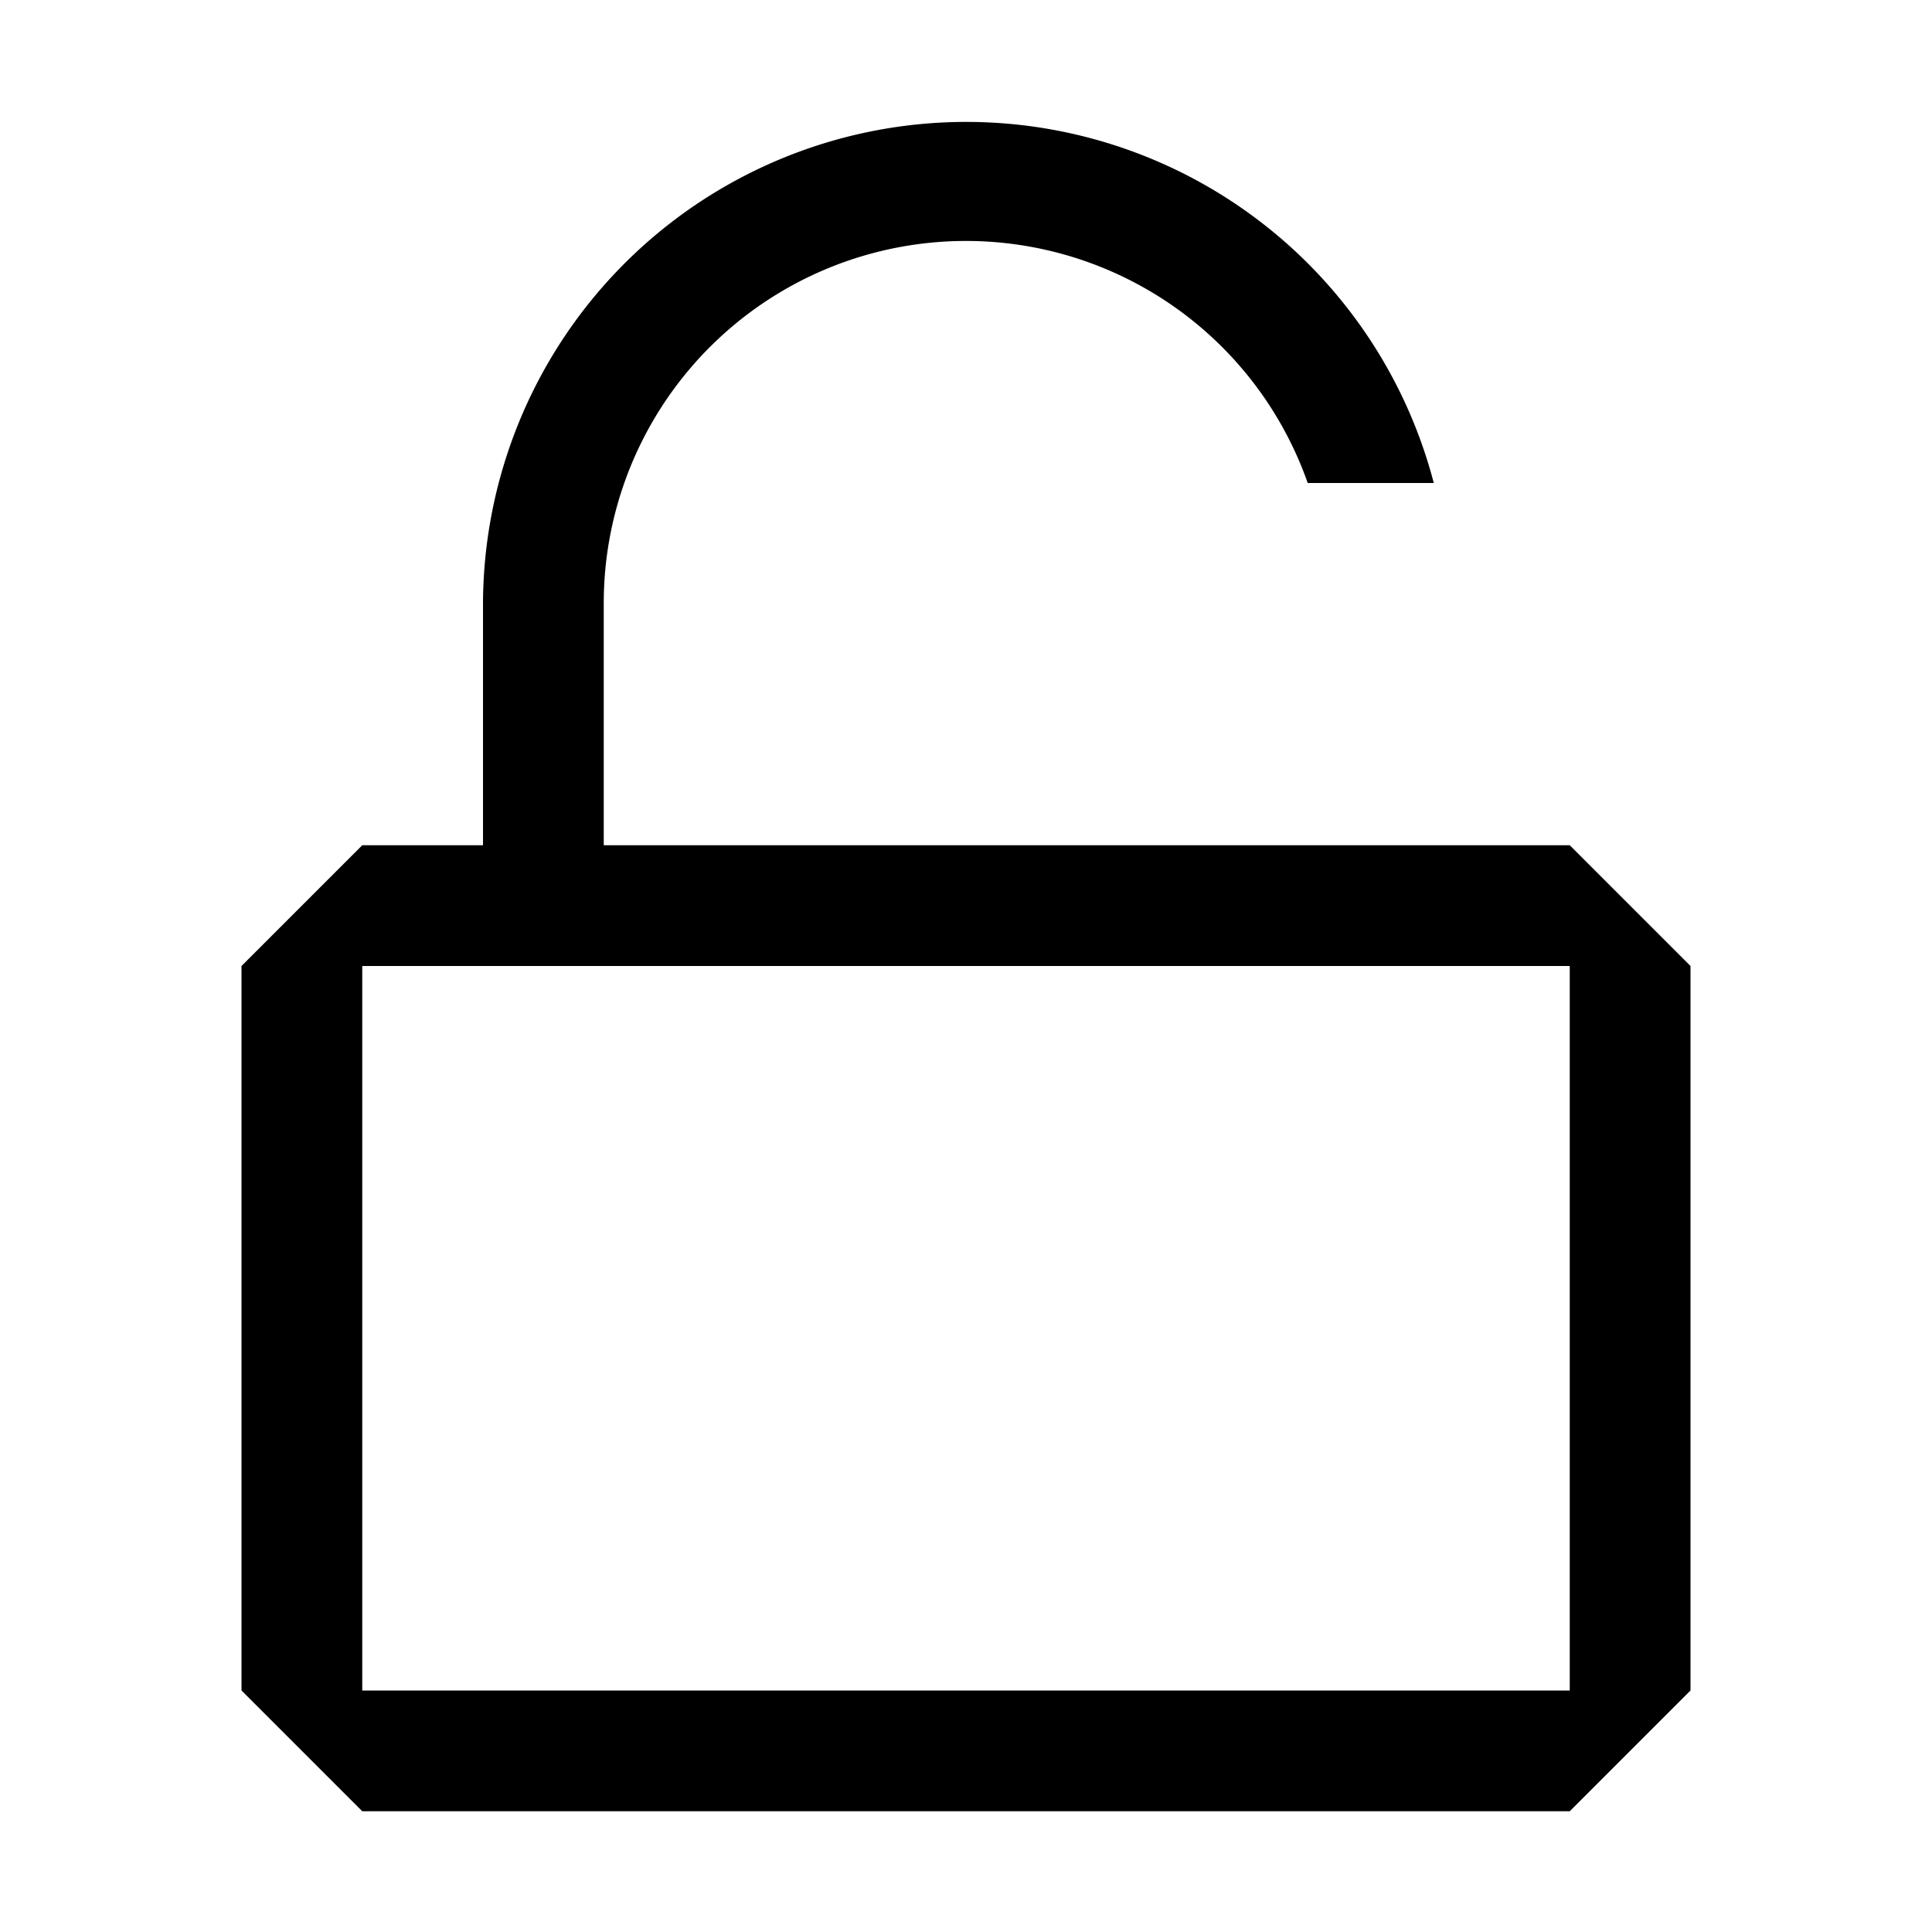
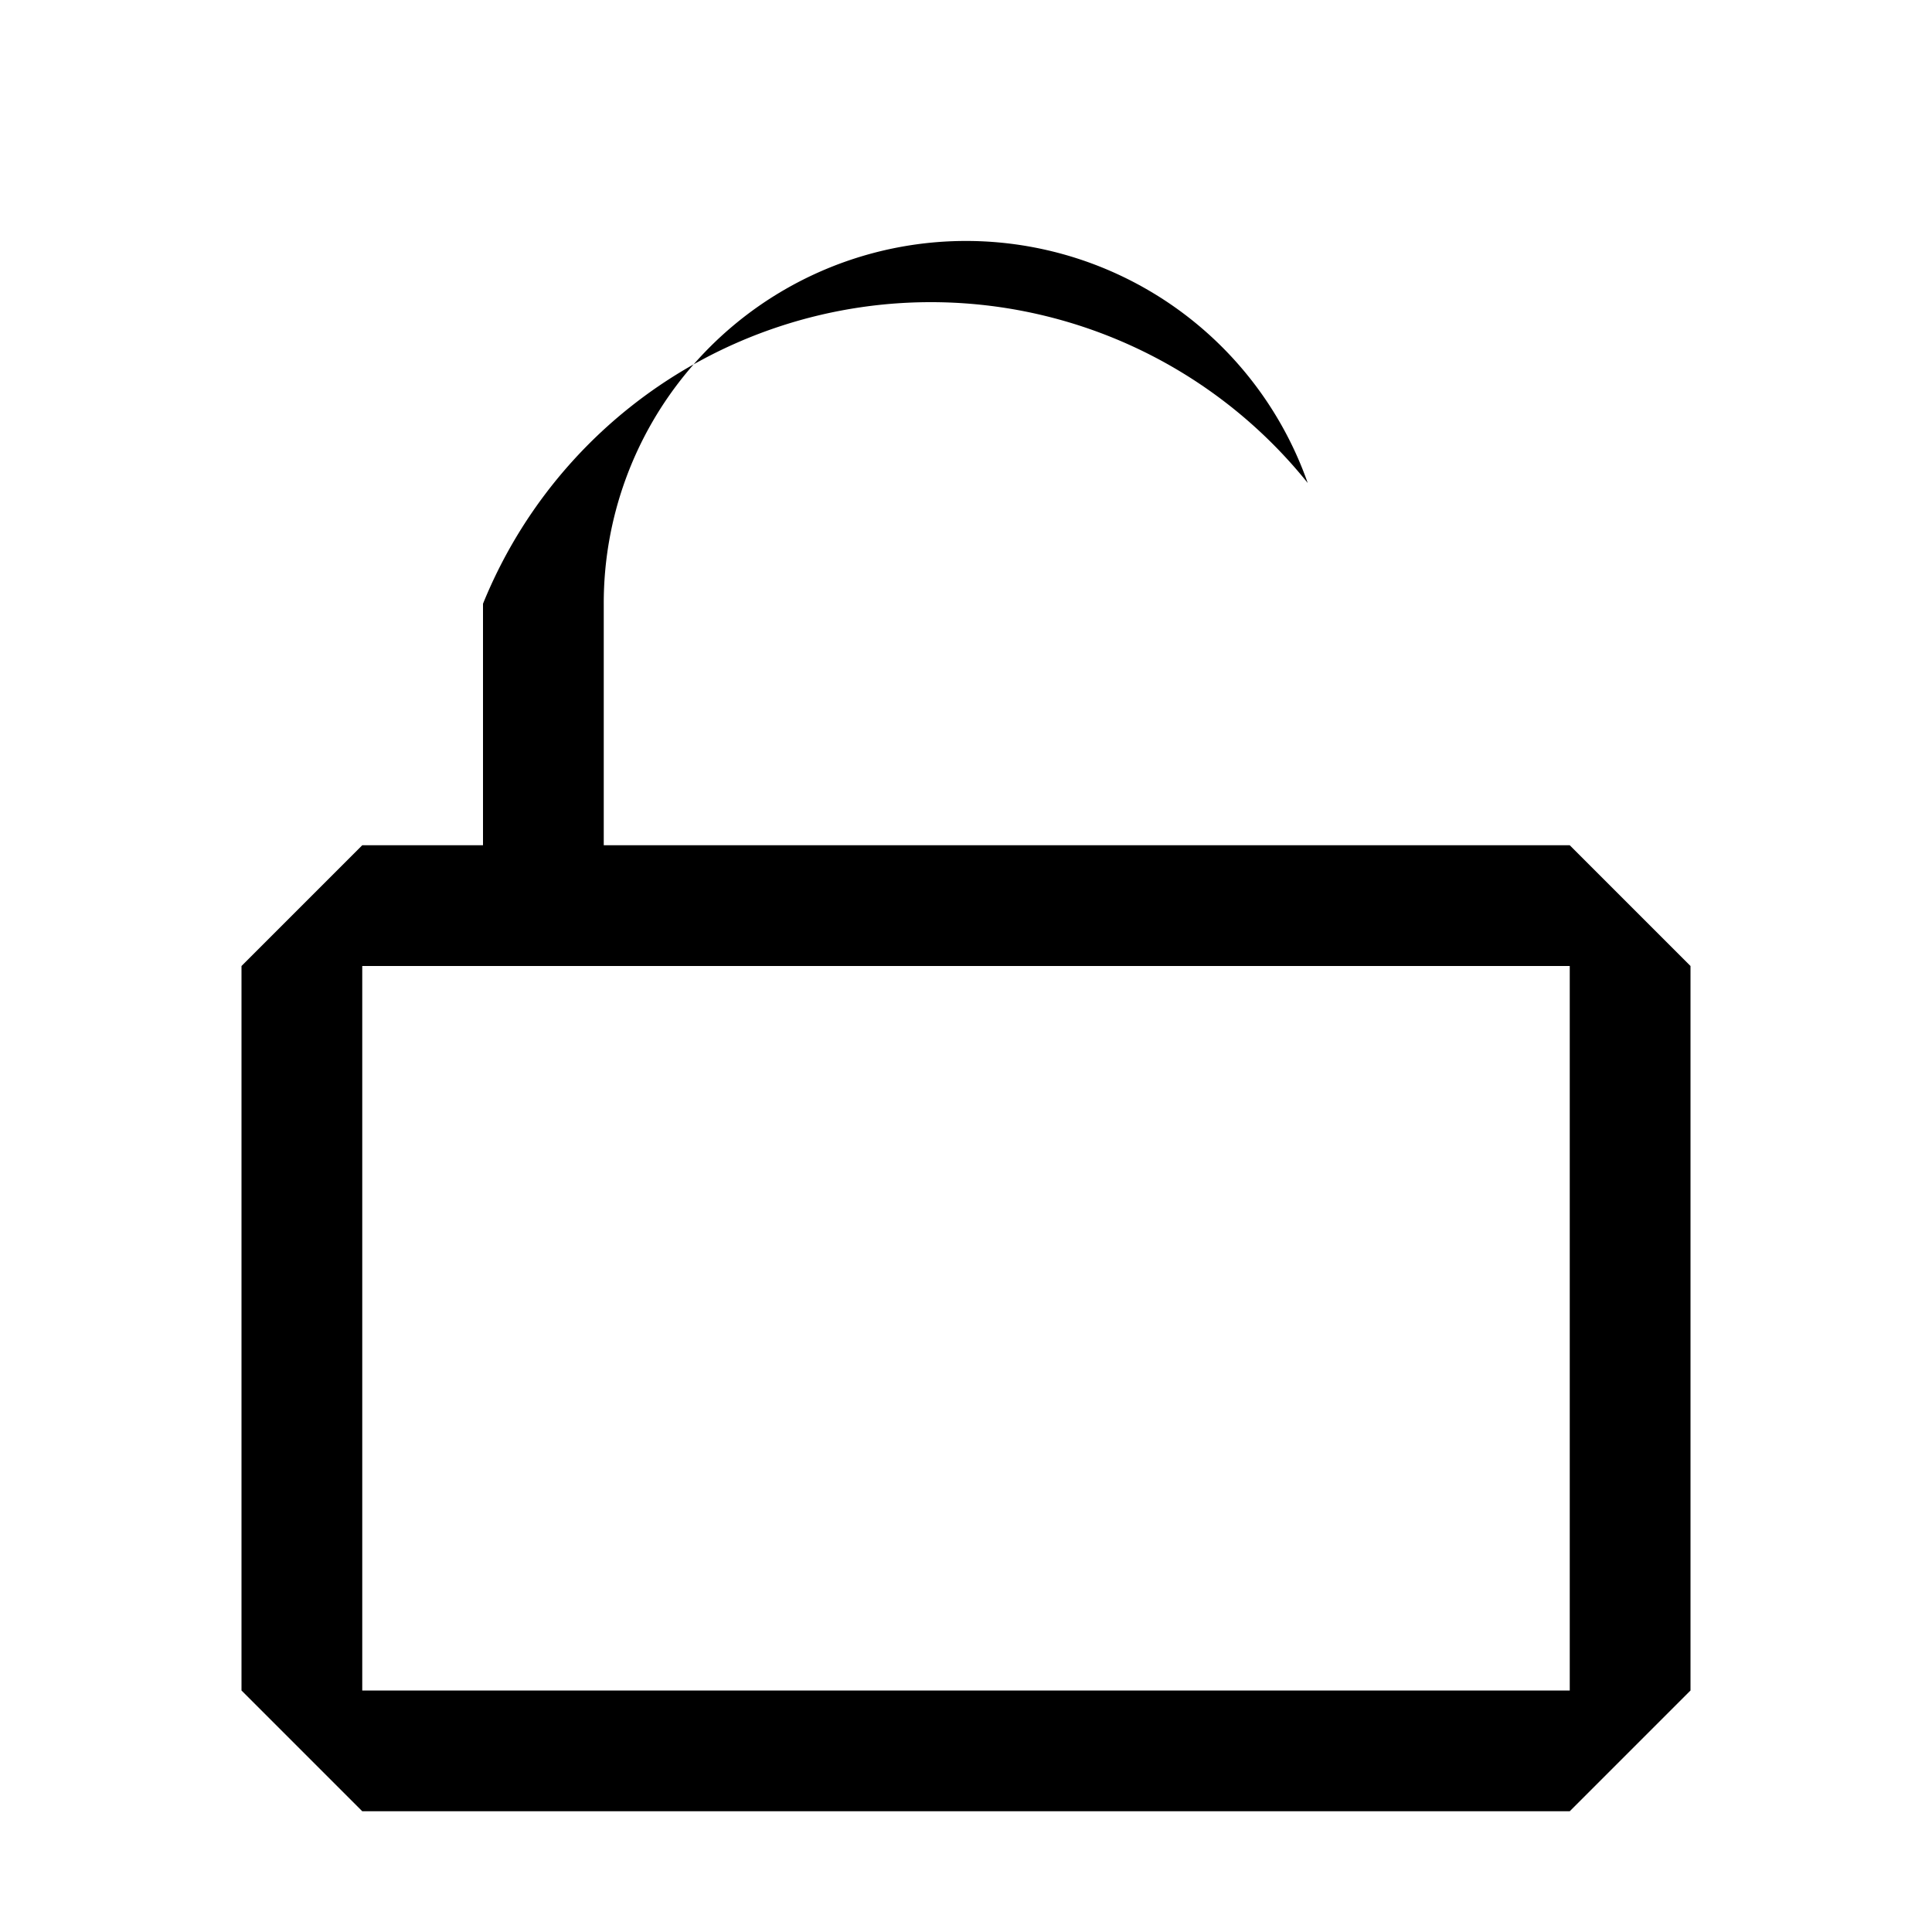
<svg xmlns="http://www.w3.org/2000/svg" width="16" height="16" viewBox="0 0 16 16" fill="currentColor">
-   <path fill-rule="evenodd" clip-rule="evenodd" d="M5 7V5a3 3 0 0 1 5.83-1h1.044A4.002 4.002 0 0 0 4 5v2H3L2 8v6l1 1h10l1-1V8l-1-1H5zm6 1h2v6H3V8h8z" />
+   <path fill-rule="evenodd" clip-rule="evenodd" d="M5 7V5a3 3 0 0 1 5.83-1A4.002 4.002 0 0 0 4 5v2H3L2 8v6l1 1h10l1-1V8l-1-1H5zm6 1h2v6H3V8h8z" />
</svg>